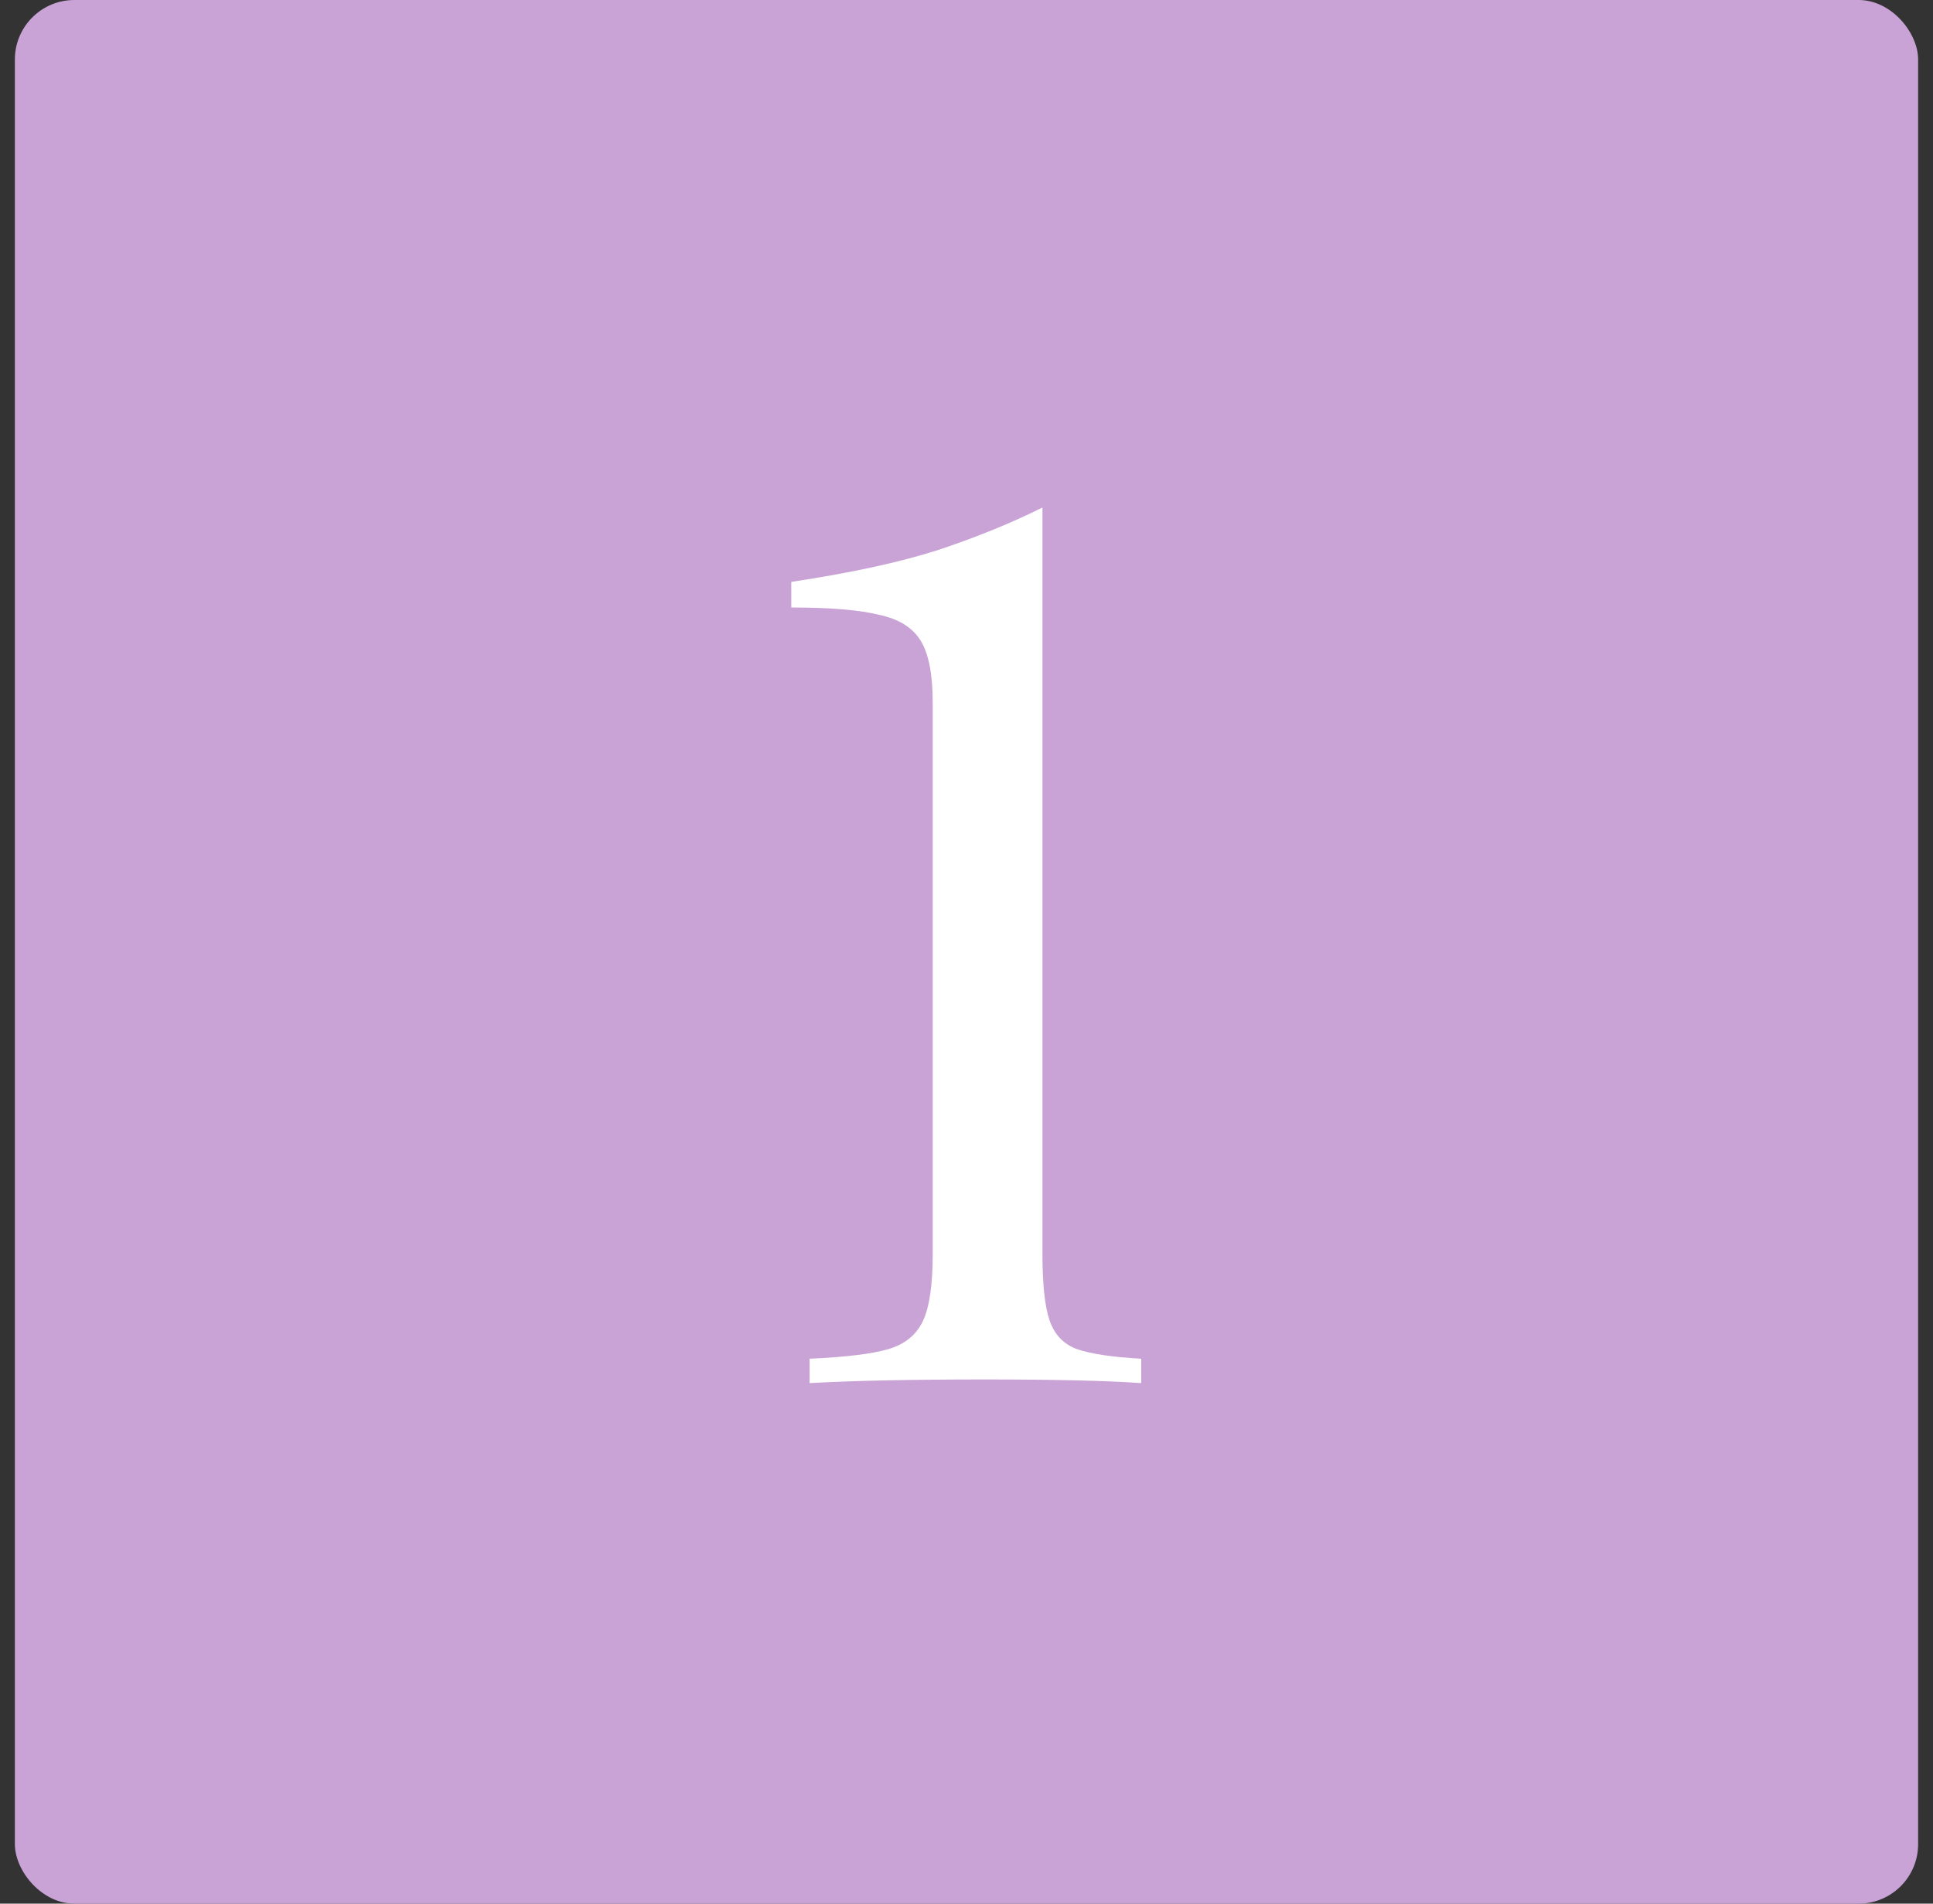
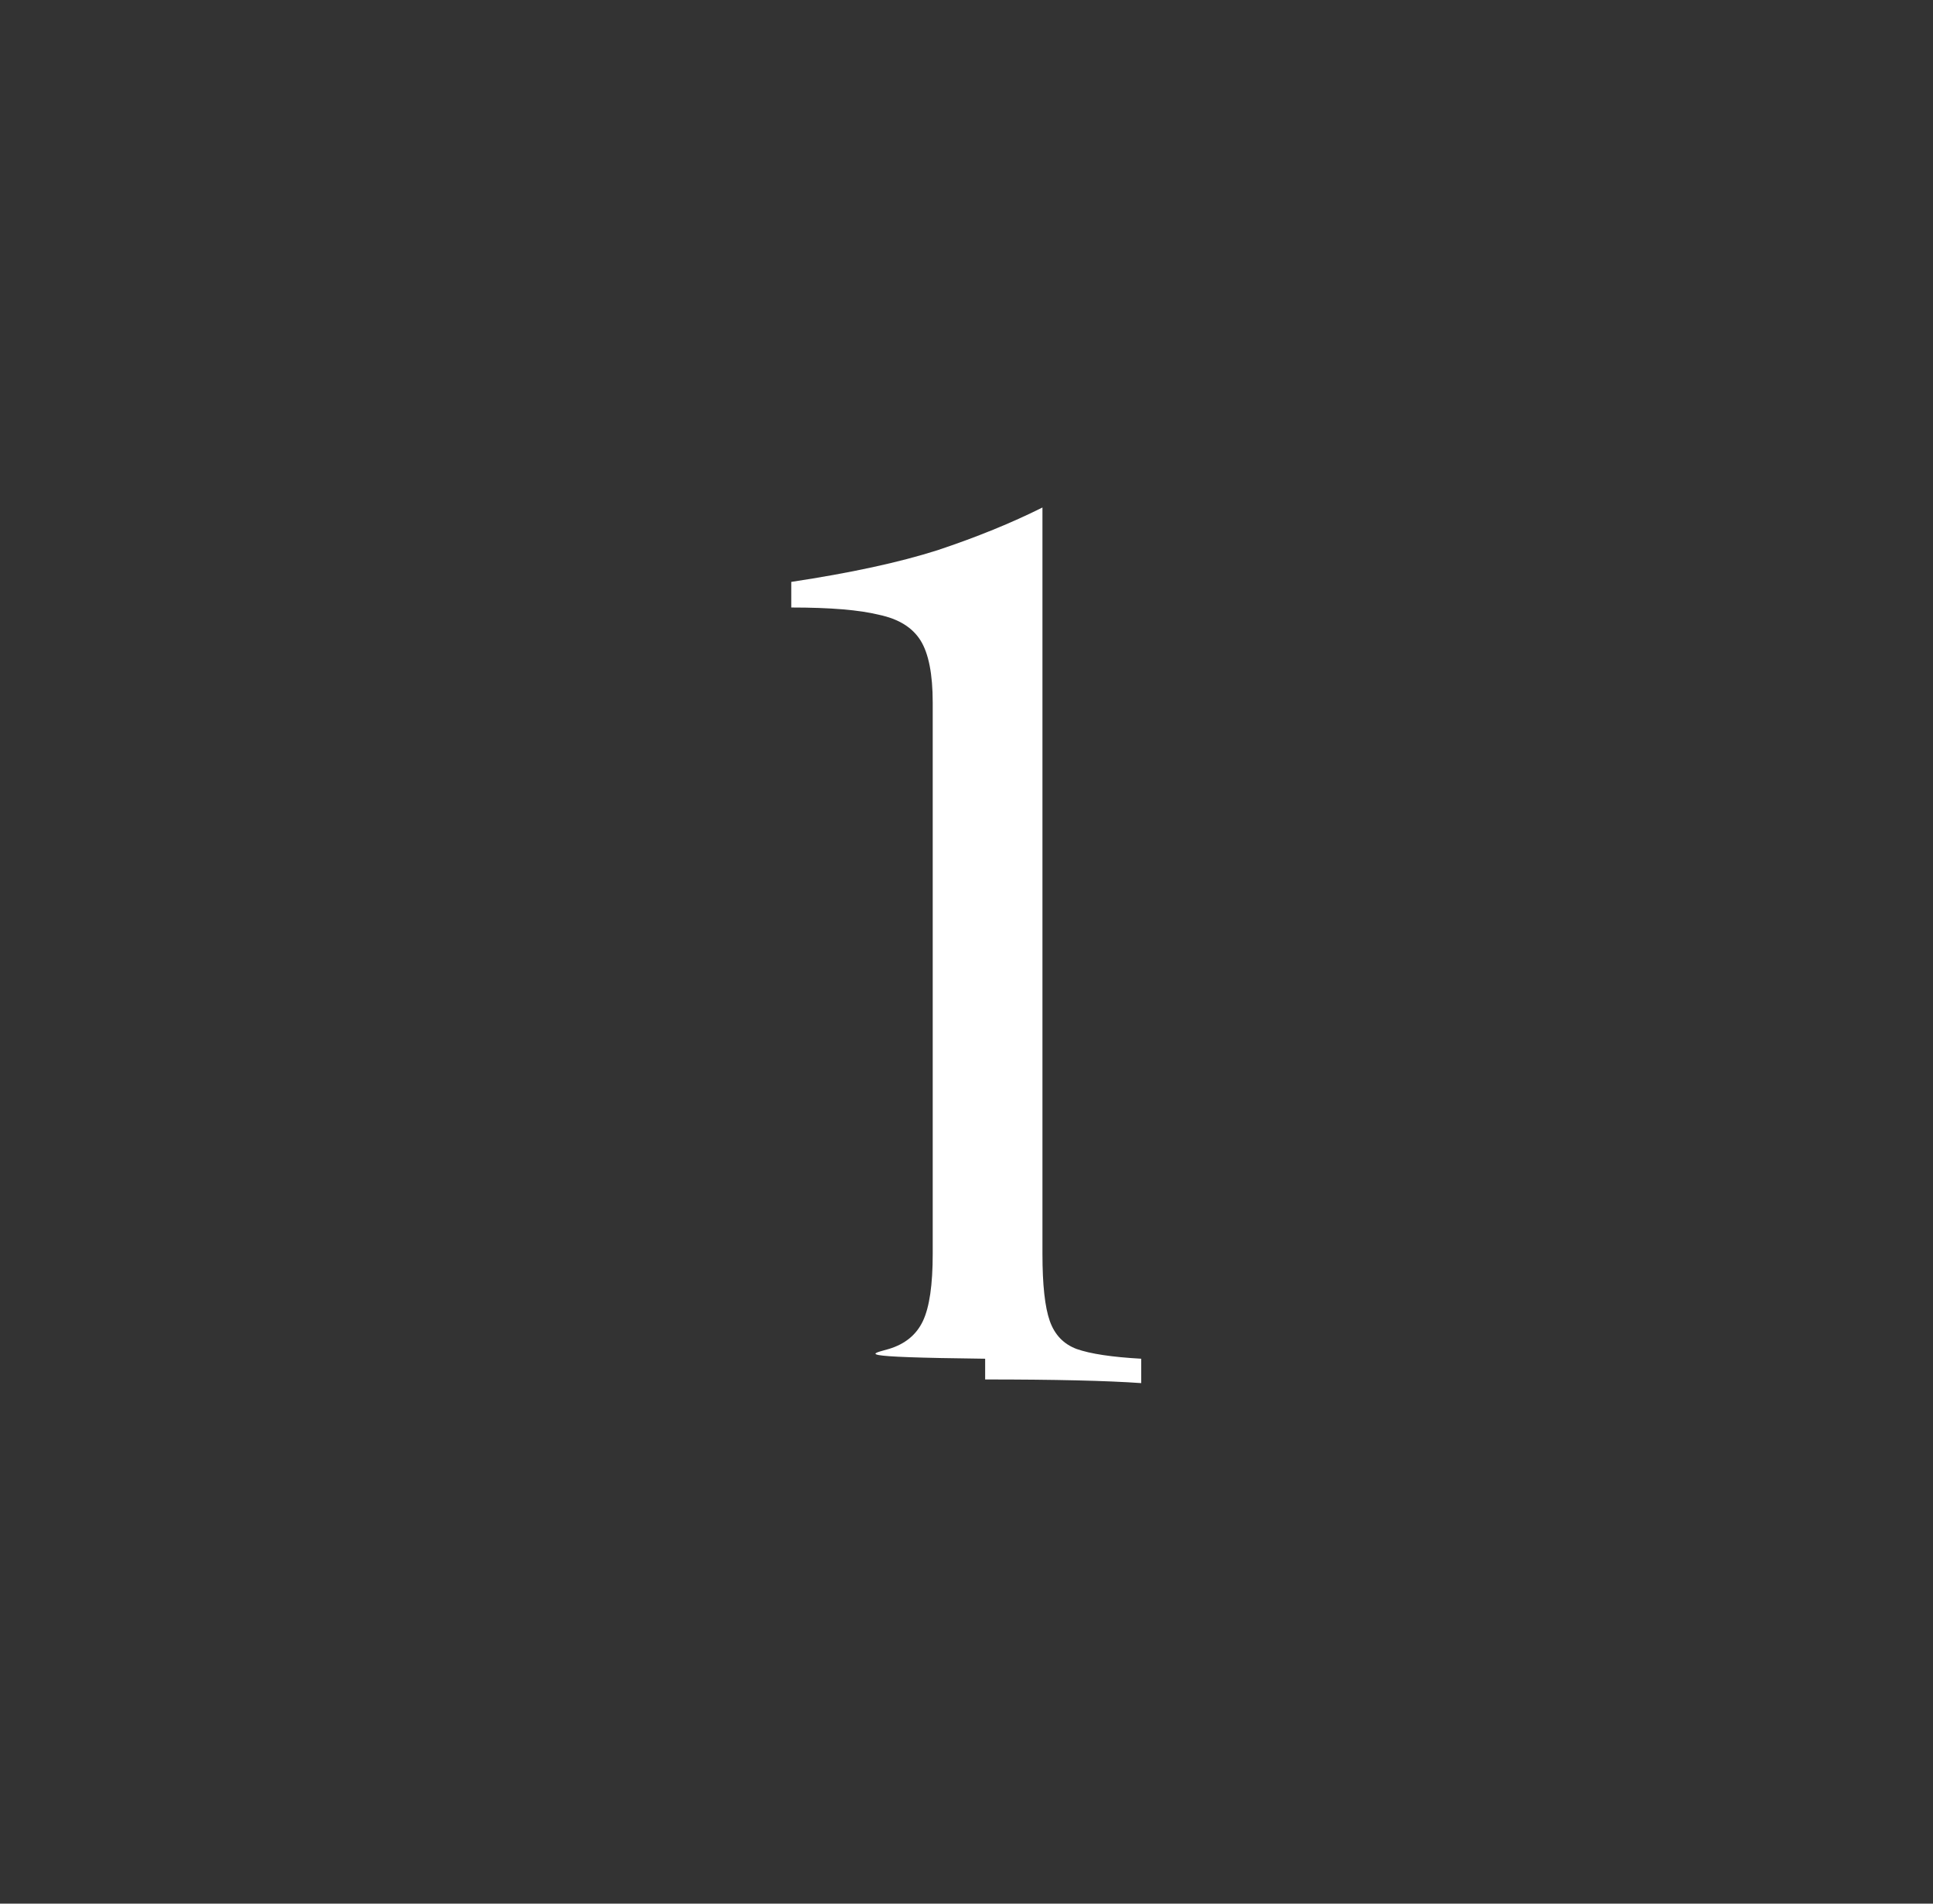
<svg xmlns="http://www.w3.org/2000/svg" width="65" height="64" viewBox="0 0 65 64" fill="none">
  <rect x="0" y="0" width="65" height="64" fill="#333333" stroke="none" />
-   <rect x="0.5" width="64" height="64" rx="2" fill="#C9A2D6" />
-   <path d="M35.054 42.154C35.054 43.193 35.136 43.944 35.3 44.409C35.464 44.874 35.764 45.188 36.202 45.352C36.666 45.516 37.391 45.625 38.375 45.68V46.5C37.227 46.418 35.477 46.377 33.127 46.377C30.64 46.377 28.672 46.418 27.223 46.5V45.68C28.453 45.625 29.341 45.516 29.888 45.352C30.434 45.188 30.817 44.874 31.036 44.409C31.255 43.944 31.364 43.193 31.364 42.154V23.622C31.364 22.665 31.227 21.968 30.954 21.531C30.68 21.094 30.216 20.807 29.56 20.67C28.904 20.506 27.92 20.424 26.608 20.424V19.563C28.603 19.262 30.243 18.907 31.528 18.497C32.84 18.06 34.015 17.581 35.054 17.062V42.154Z" fill="white" />
+   <path d="M35.054 42.154C35.054 43.193 35.136 43.944 35.3 44.409C35.464 44.874 35.764 45.188 36.202 45.352C36.666 45.516 37.391 45.625 38.375 45.68V46.5C37.227 46.418 35.477 46.377 33.127 46.377V45.68C28.453 45.625 29.341 45.516 29.888 45.352C30.434 45.188 30.817 44.874 31.036 44.409C31.255 43.944 31.364 43.193 31.364 42.154V23.622C31.364 22.665 31.227 21.968 30.954 21.531C30.68 21.094 30.216 20.807 29.56 20.67C28.904 20.506 27.92 20.424 26.608 20.424V19.563C28.603 19.262 30.243 18.907 31.528 18.497C32.84 18.06 34.015 17.581 35.054 17.062V42.154Z" fill="white" />
</svg>